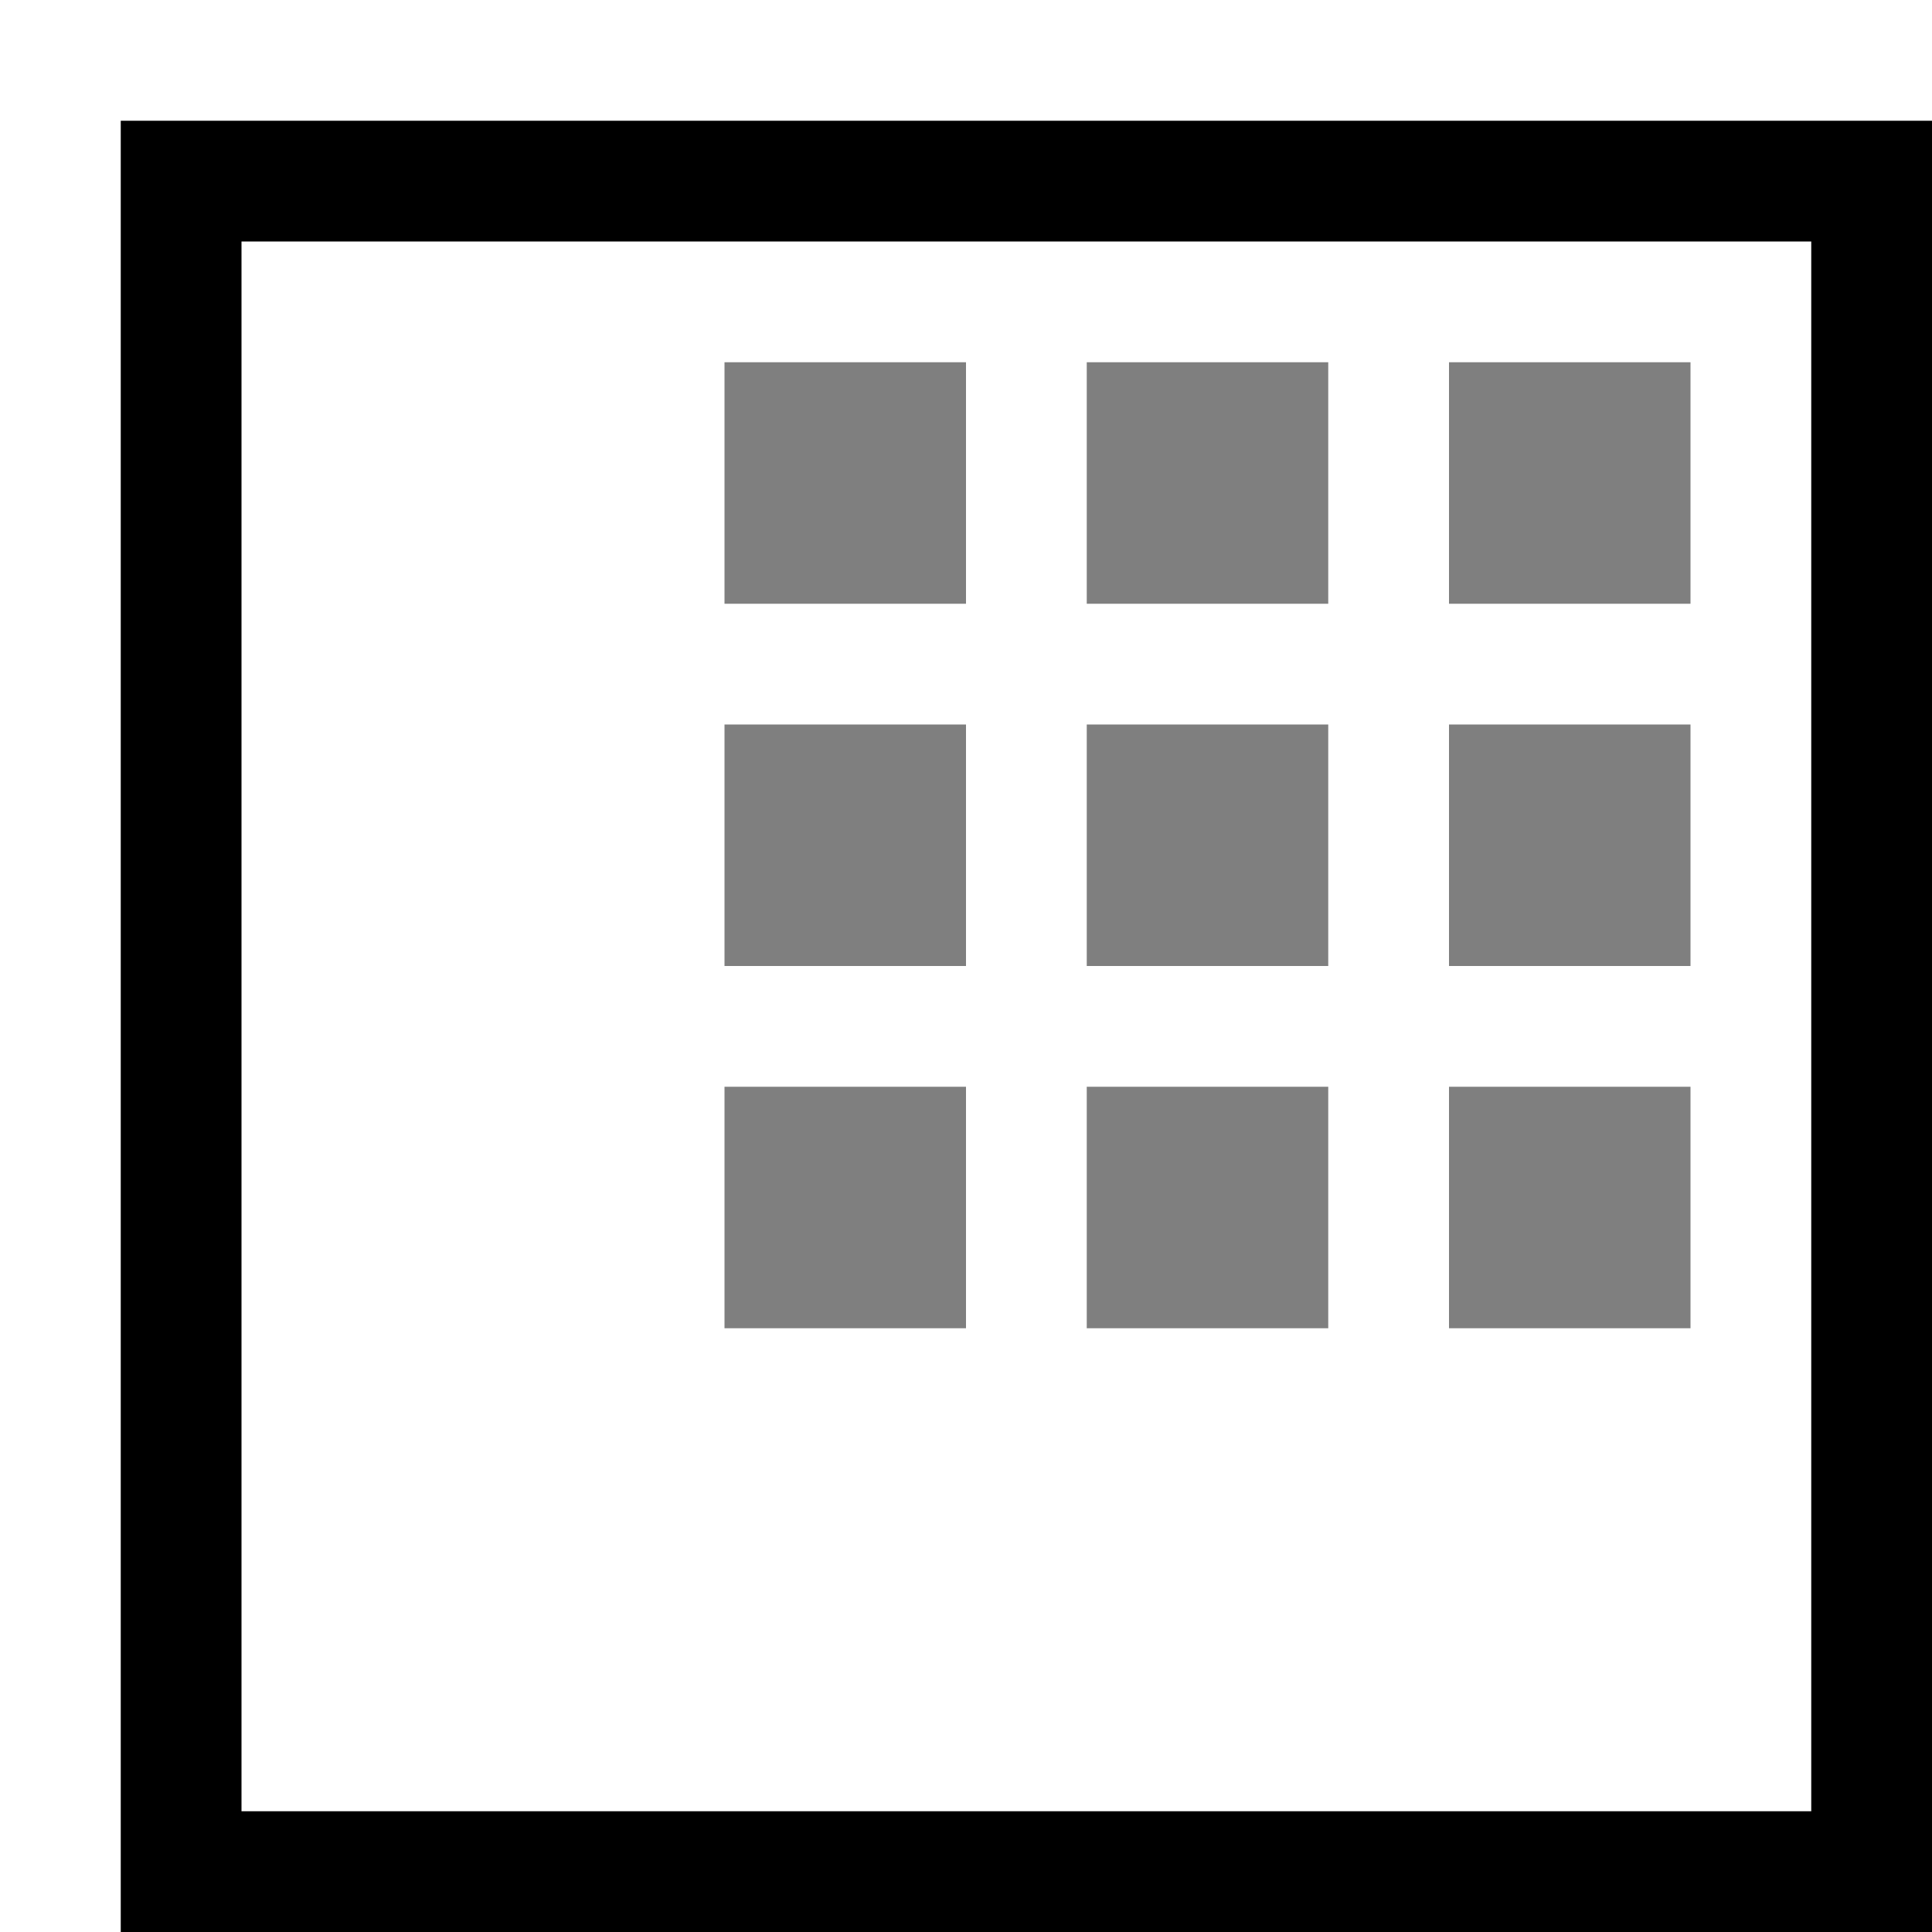
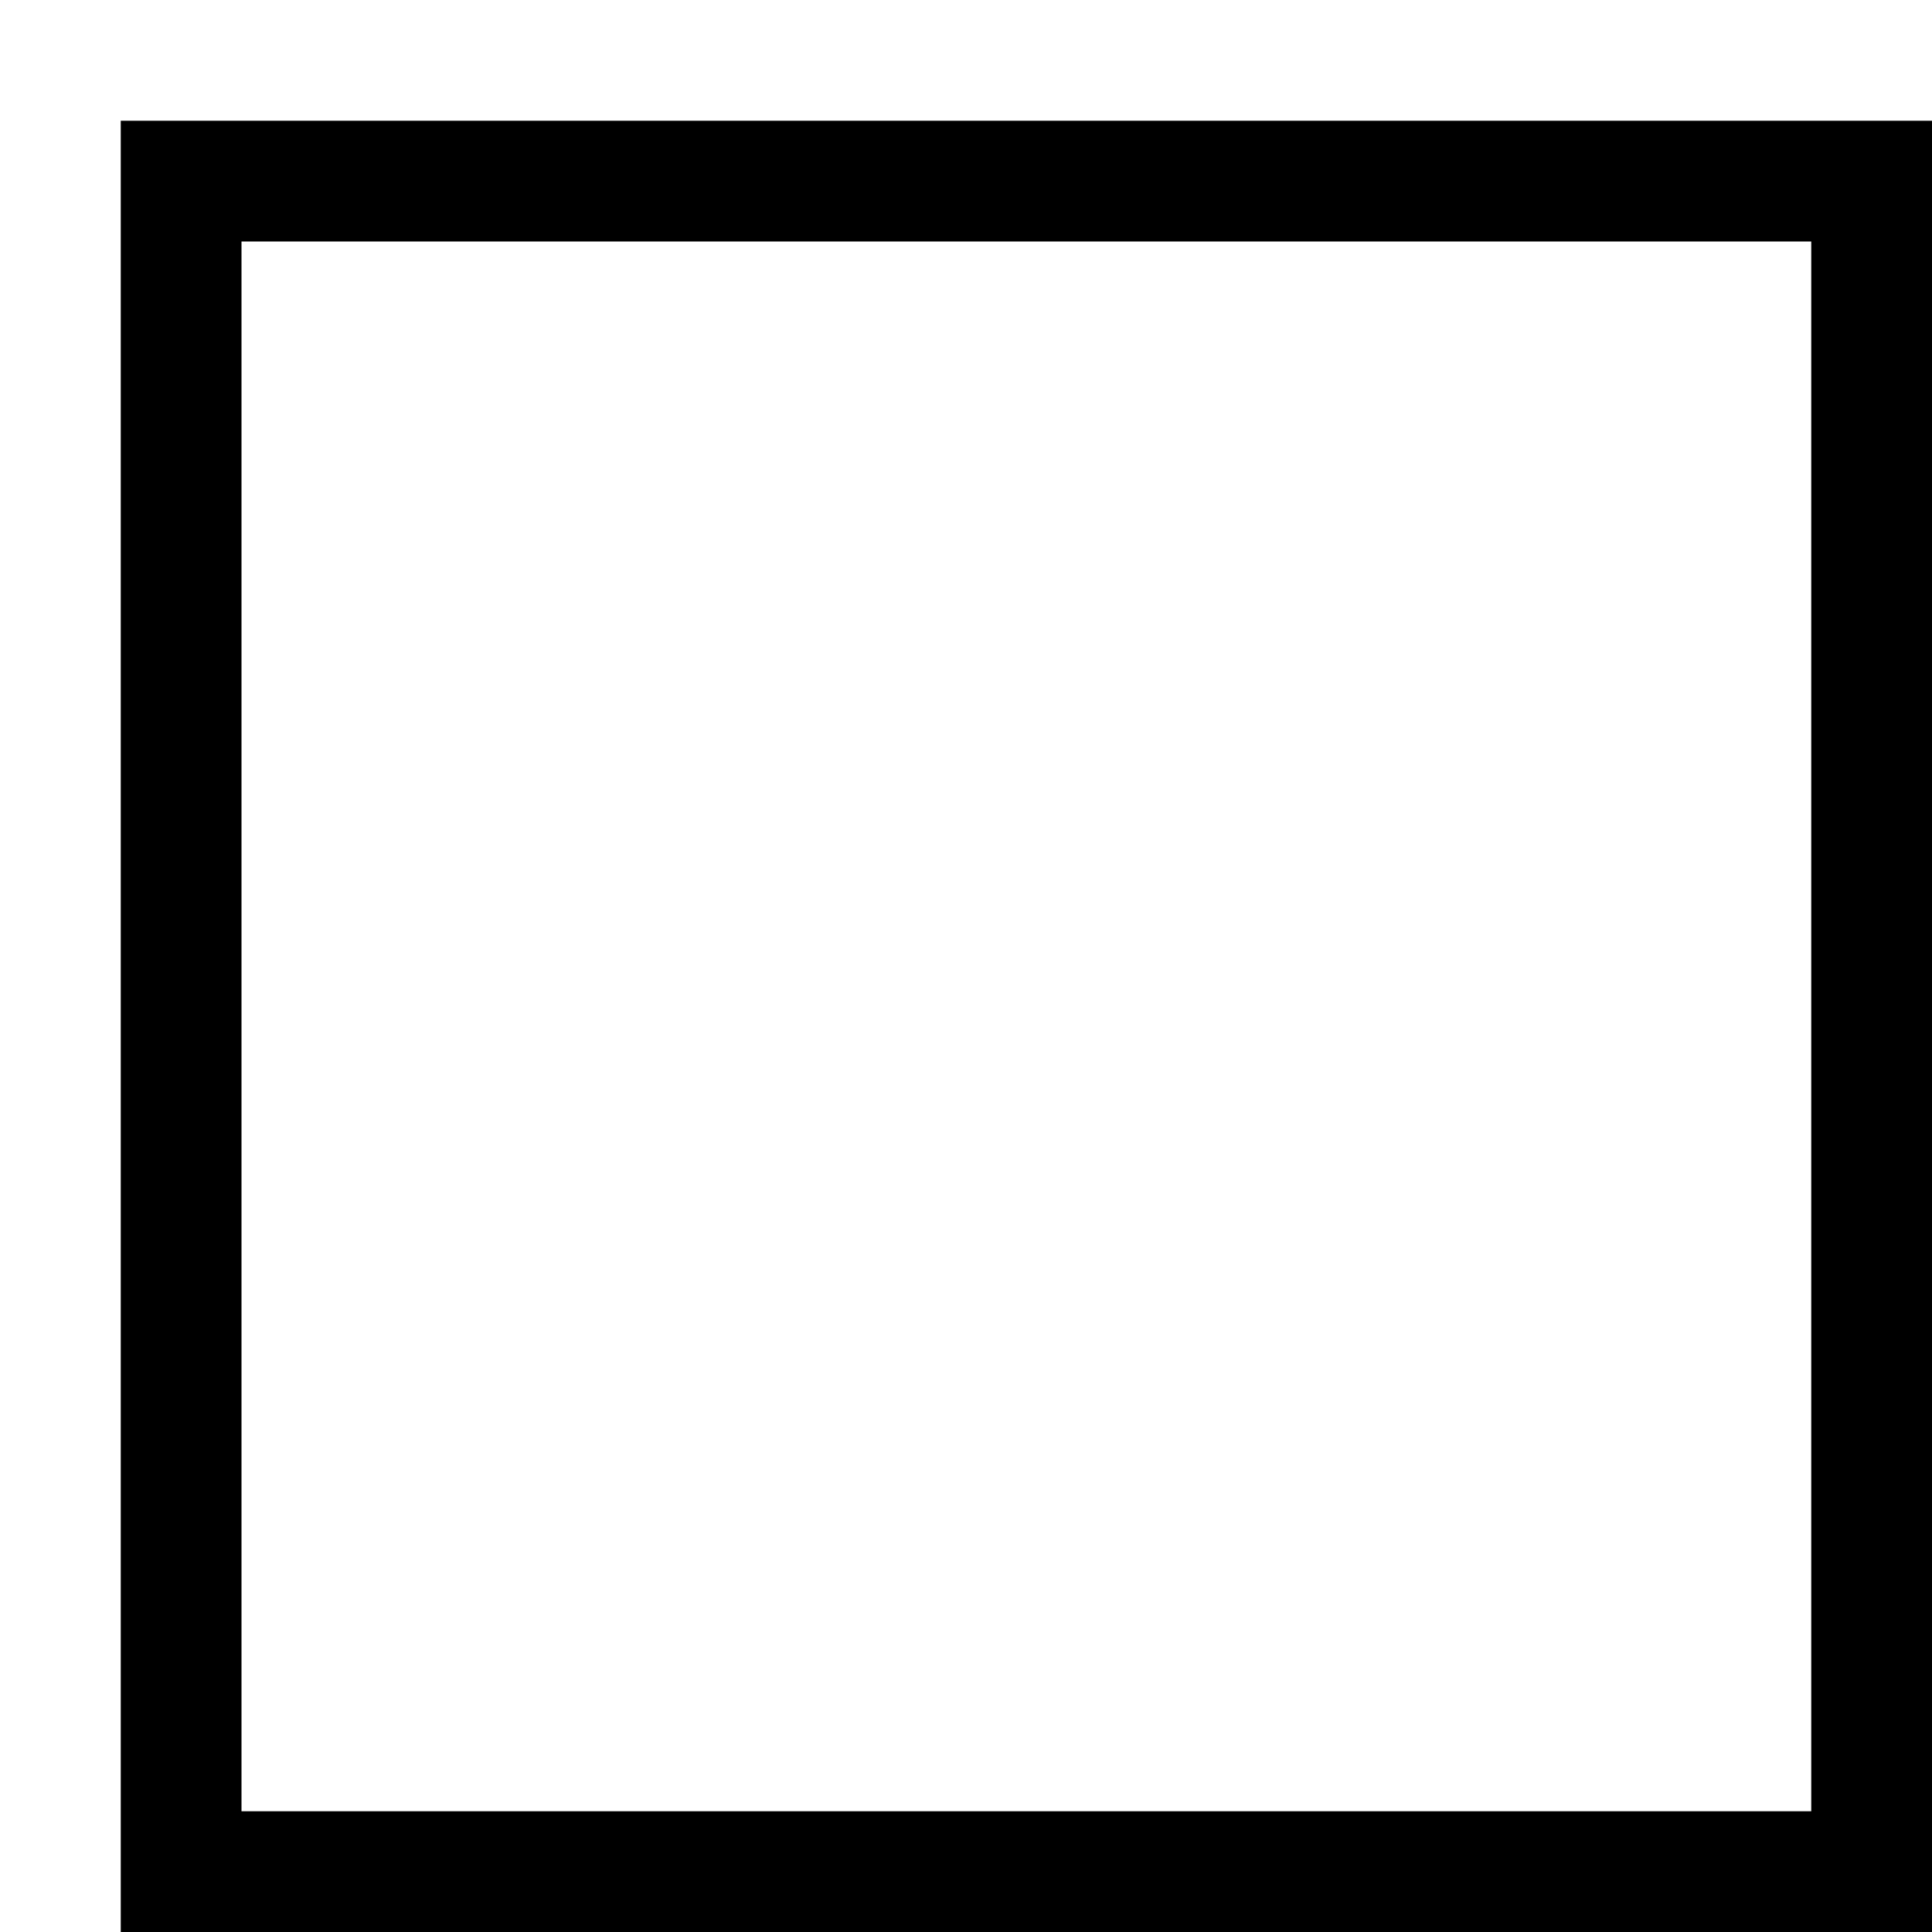
<svg xmlns="http://www.w3.org/2000/svg" viewBox="0 0 16 16">
  <path d="M16 16H1V1h15v15zM2 15h13V2H2v13z" stroke-width="0" />
-   <path d="M8 5H6V3h2v2zm3-2H9v2h2V3zm3 0h-2v2h2V3zM8 6H6v2h2V6zm3 0H9v2h2V6zm3 0h-2v2h2V6zM8 9H6v2h2V9zm3 0H9v2h2V9zm3 0h-2v2h2V9z" opacity=".5" stroke-width="0" />
-   <path stroke-width="0" fill="none" d="M0 0h16v16H0z" />
</svg>